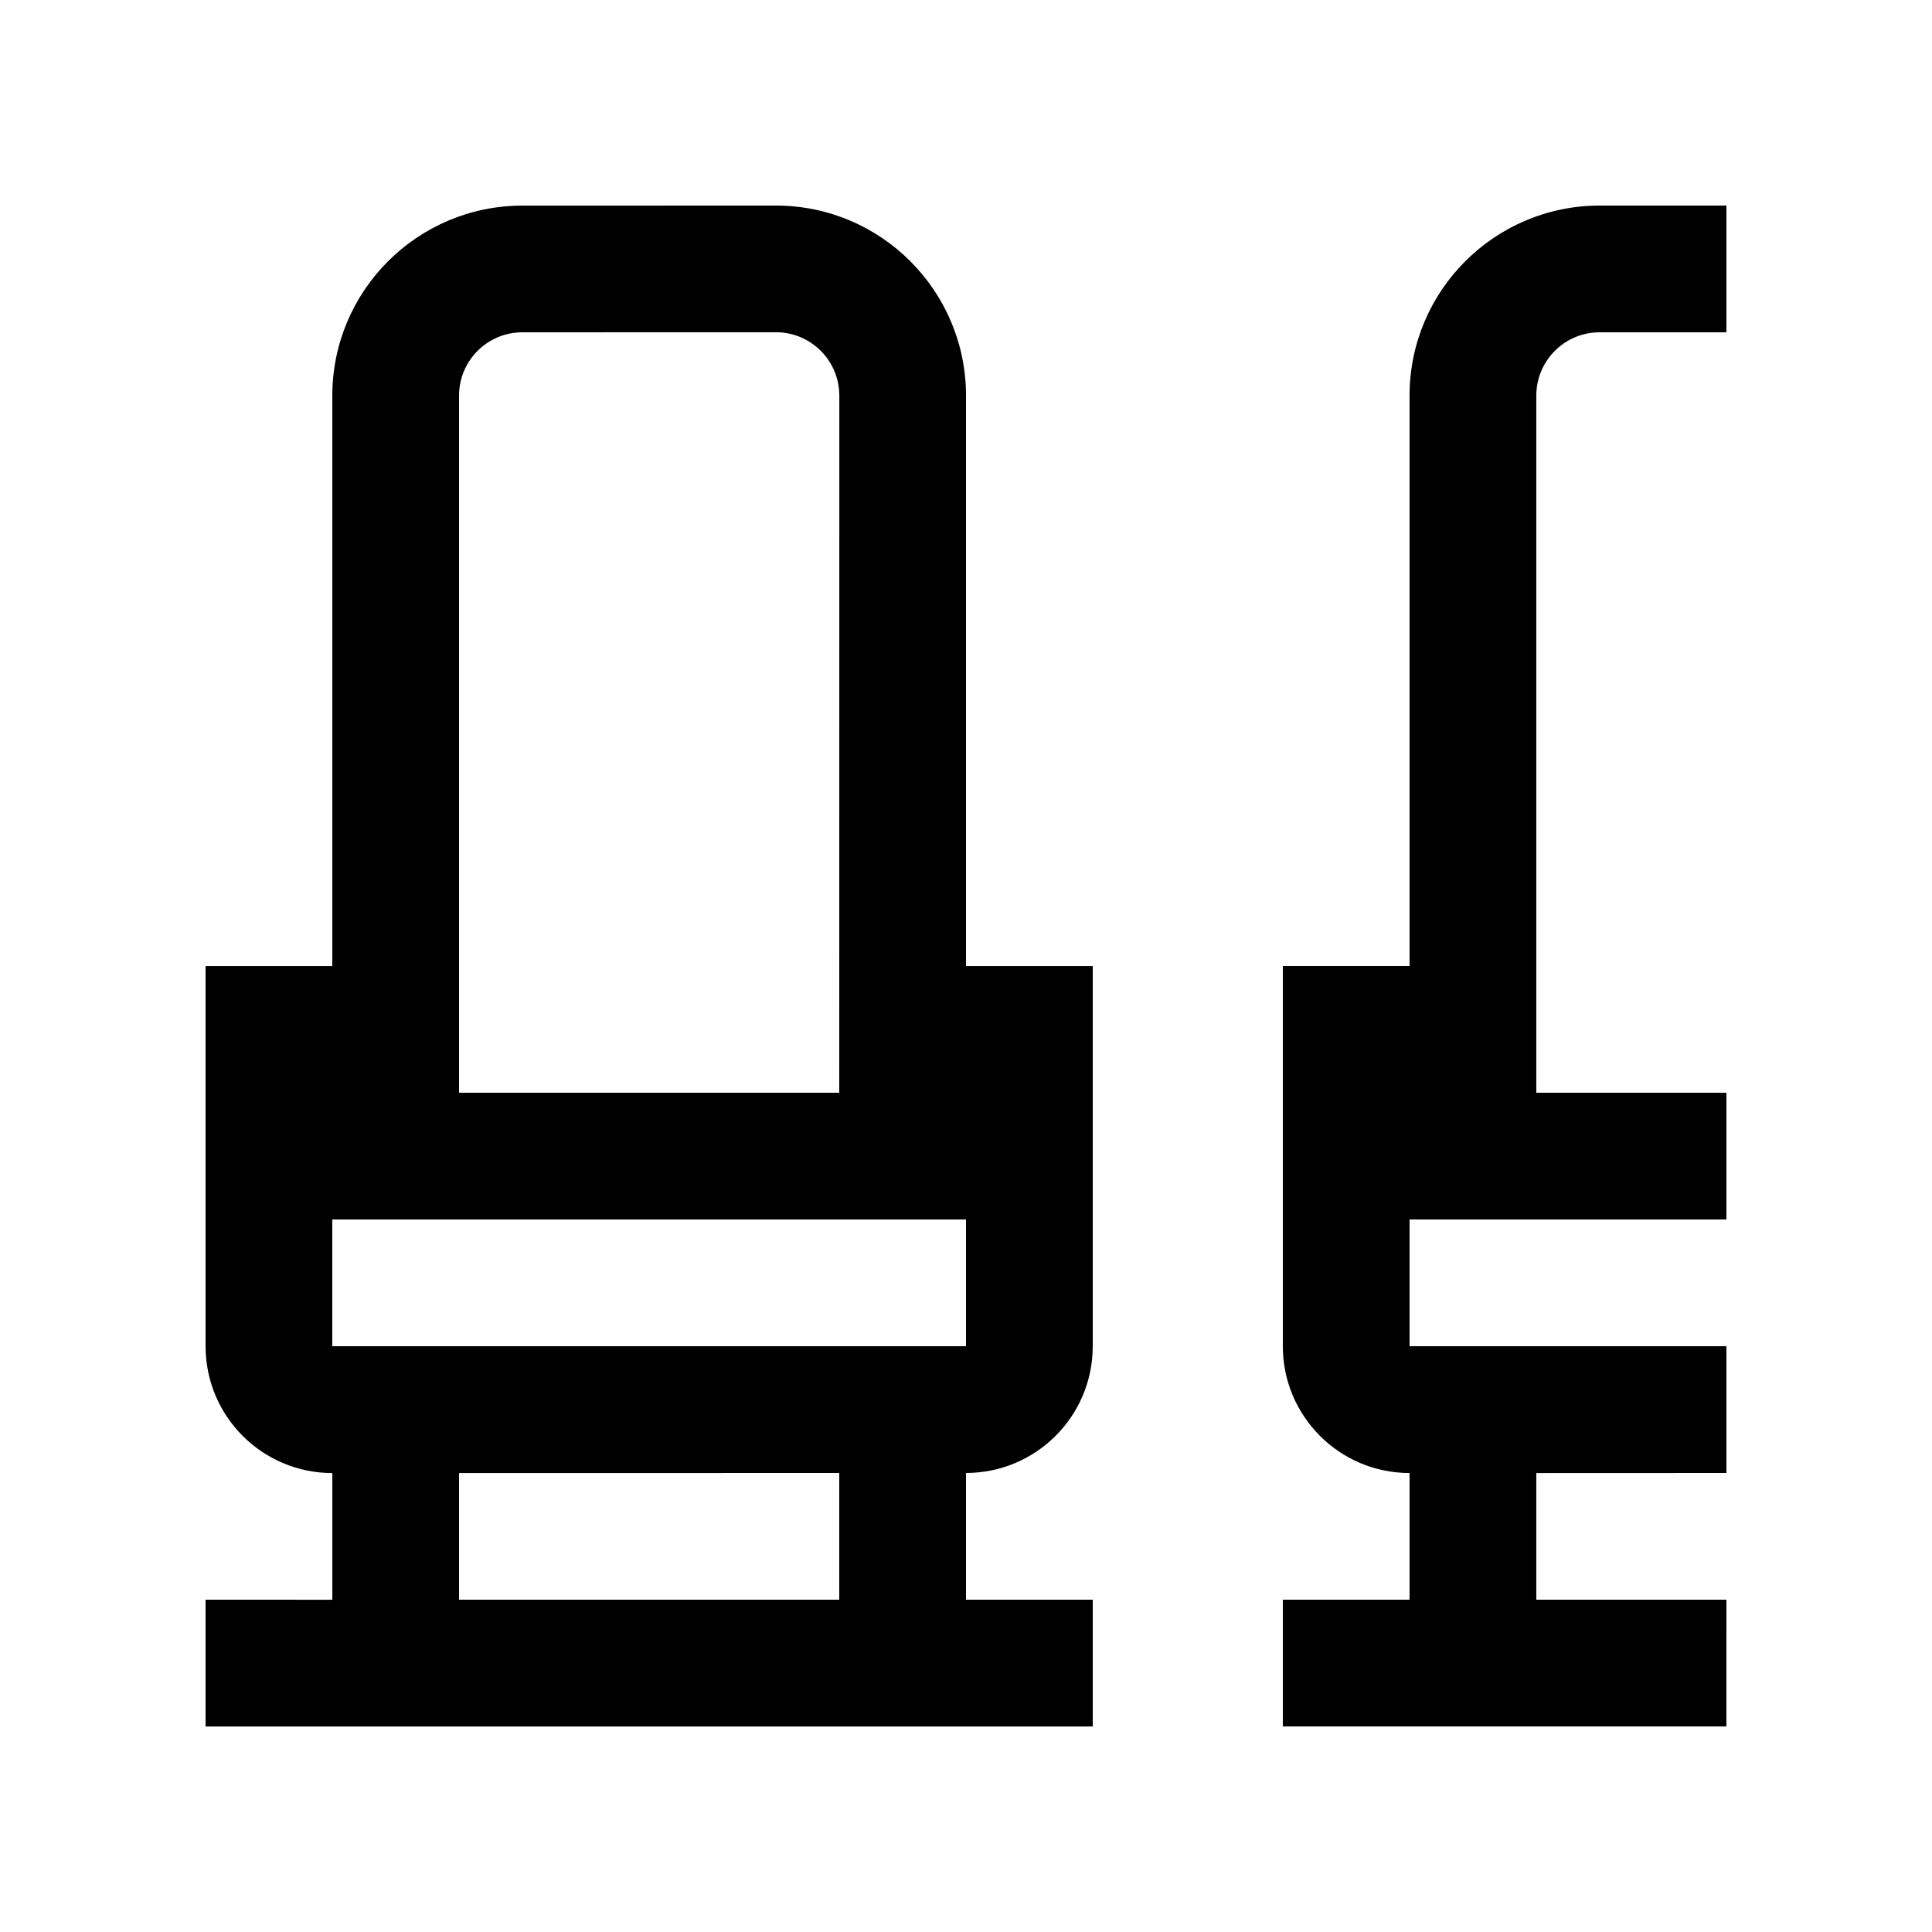
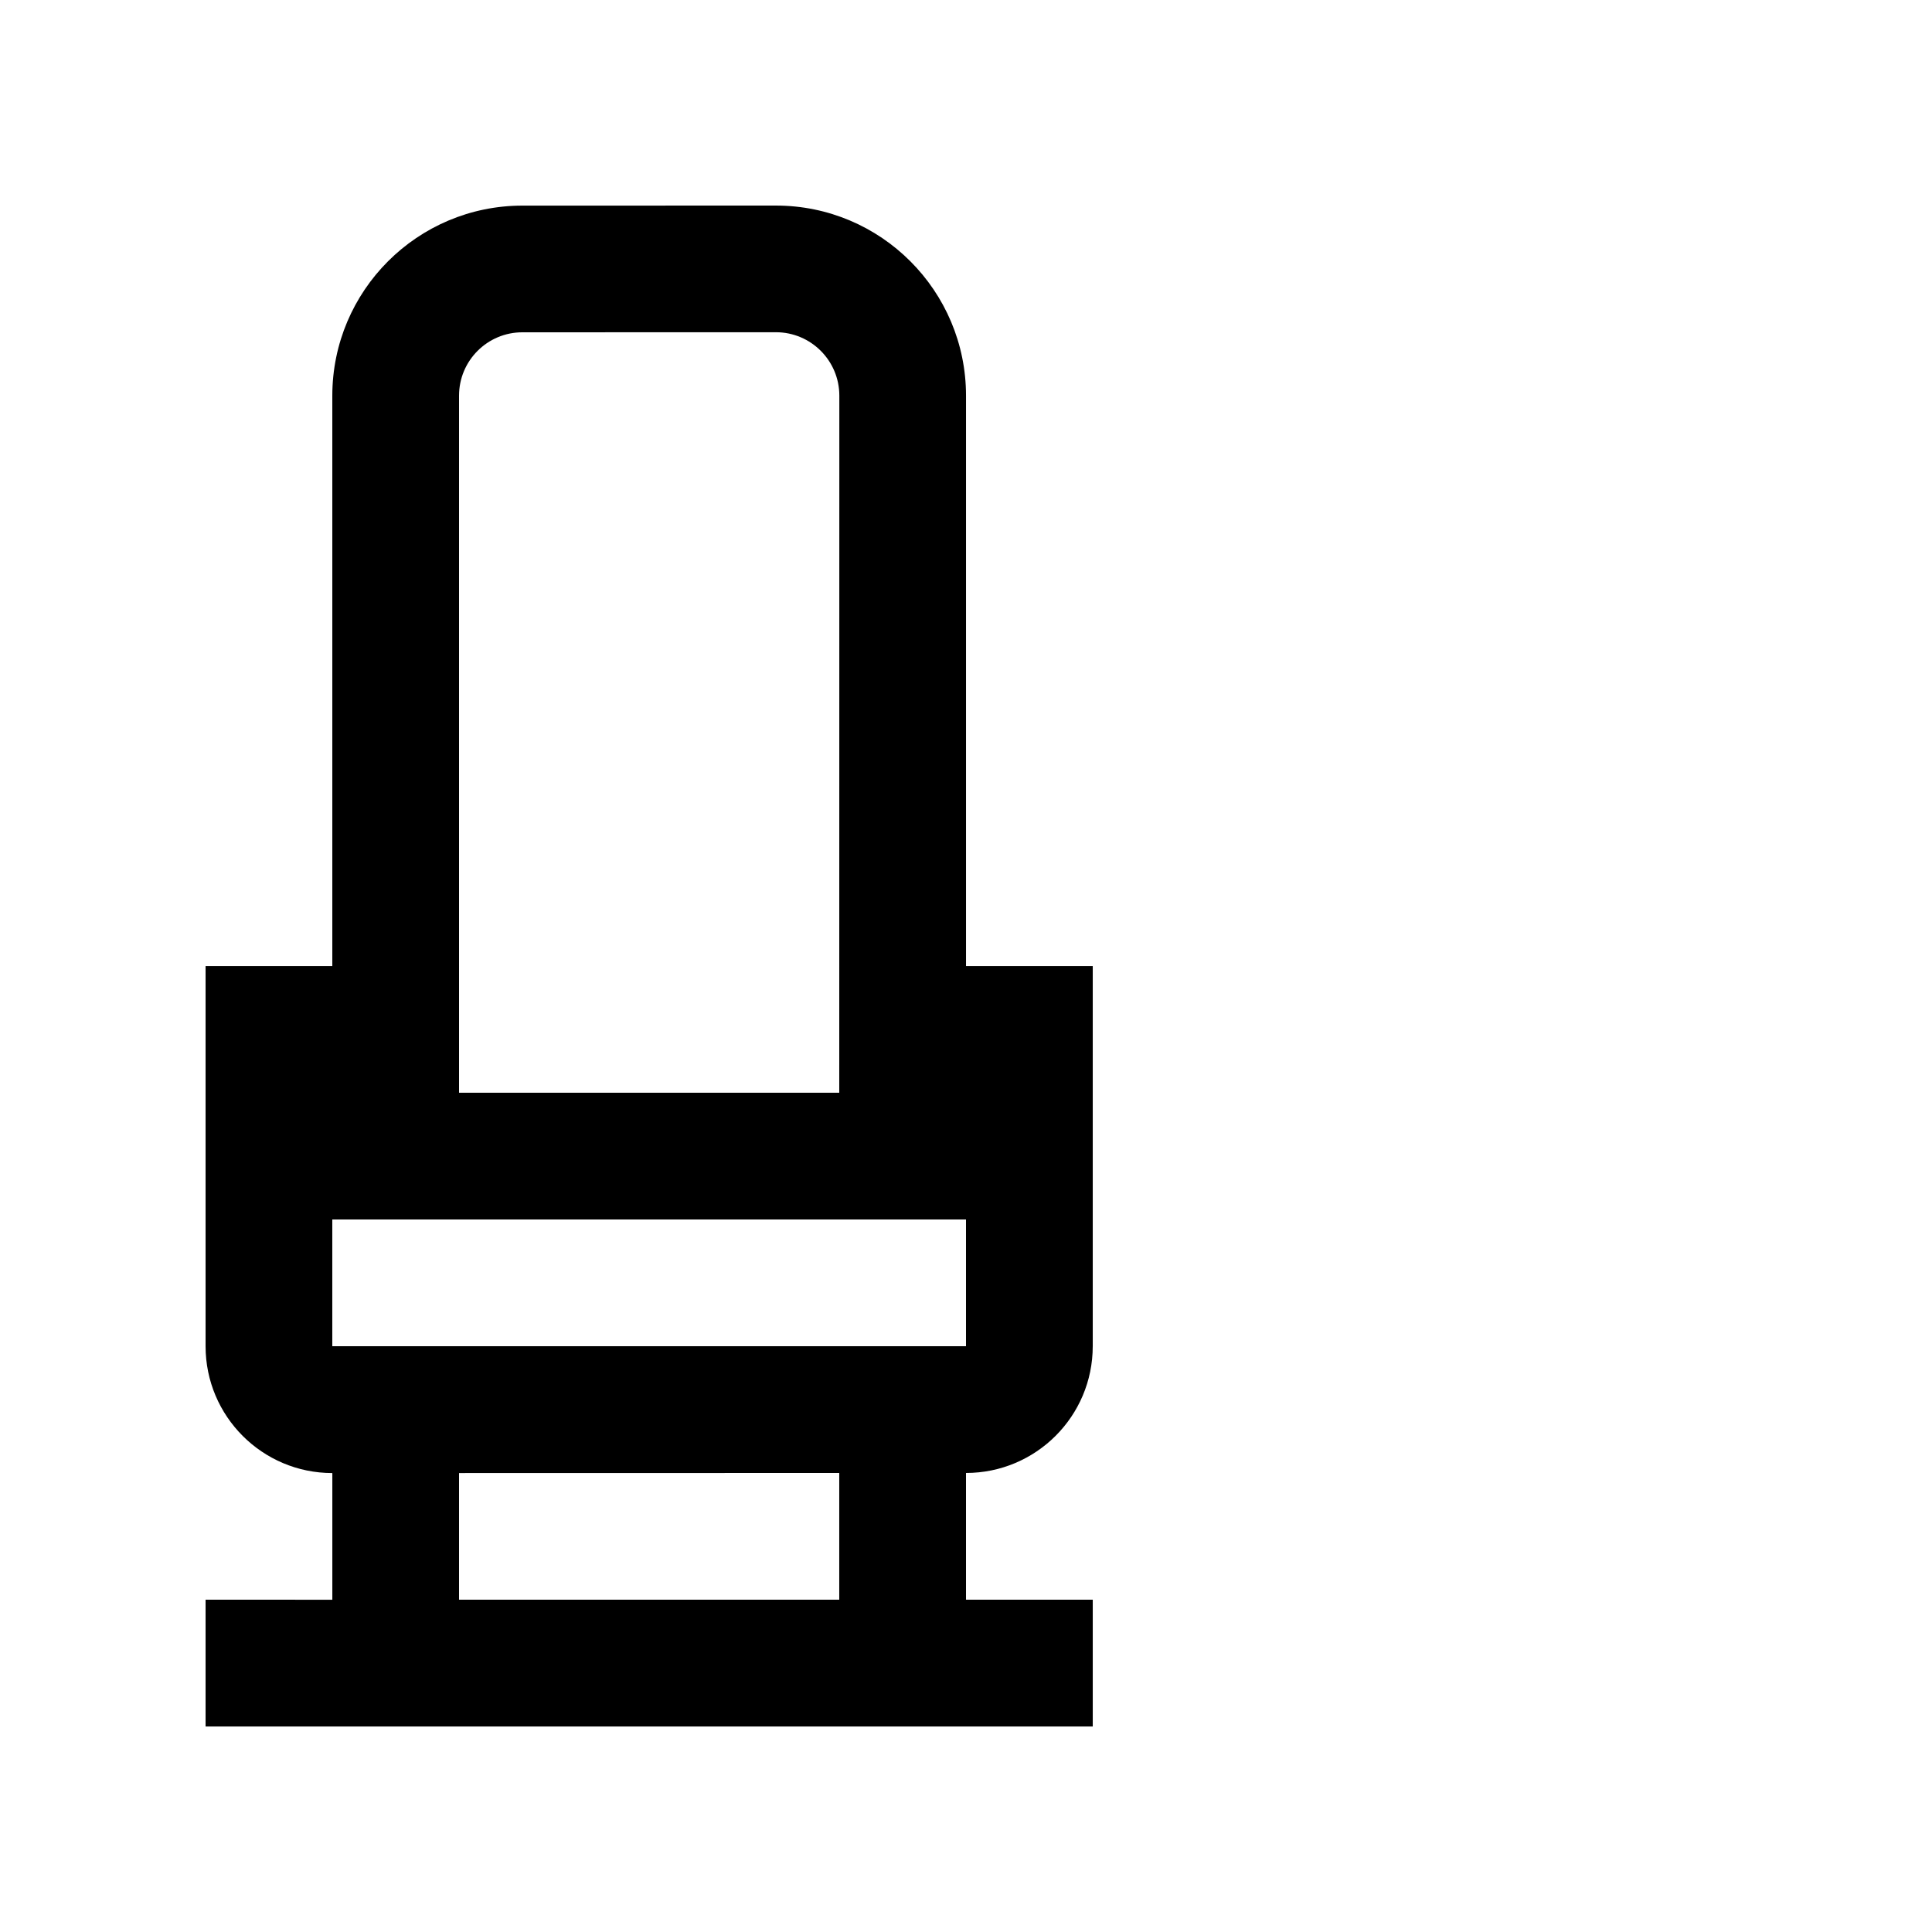
<svg xmlns="http://www.w3.org/2000/svg" fill="#000000" width="800px" height="800px" version="1.1" viewBox="144 144 512 512">
  <g>
    <path d="m433.59 500.77v-100.76h-33.586v-151.14c0-27.816-22.551-50.391-50.367-50.391l-67.188 0.012c-27.816 0-50.383 22.562-50.383 50.383v151.14l-33.586-0.004v100.76c0 18.551 15.039 33.605 33.59 33.605v33.57l-33.59-0.004v33.59h235.11v-33.59h-33.59v-33.59c18.535 0 33.586-15.031 33.586-33.582zm-167.94-251.91c0-9.285 7.512-16.797 16.797-16.797l67.188-0.016c9.27 0 16.797 7.527 16.797 16.812l-0.02 184.73h-100.76zm100.76 319.08h-100.76v-33.57l100.76-0.02zm-134.35-67.172v-33.59h167.94v33.59z" />
-     <path d="m601.52 567.94h-50.383v-33.57l50.383-0.02v-33.582h-83.973v-33.59h83.973v-33.59h-50.383v-184.73c0-9.285 7.512-16.797 16.793-16.797h33.59v-33.582h-33.59c-27.816 0-50.383 22.562-50.383 50.383v151.14h-33.582v100.76c0 18.551 15.035 33.605 33.582 33.605v33.57h-33.582v33.59l117.55-0.008z" />
  </g>
</svg>